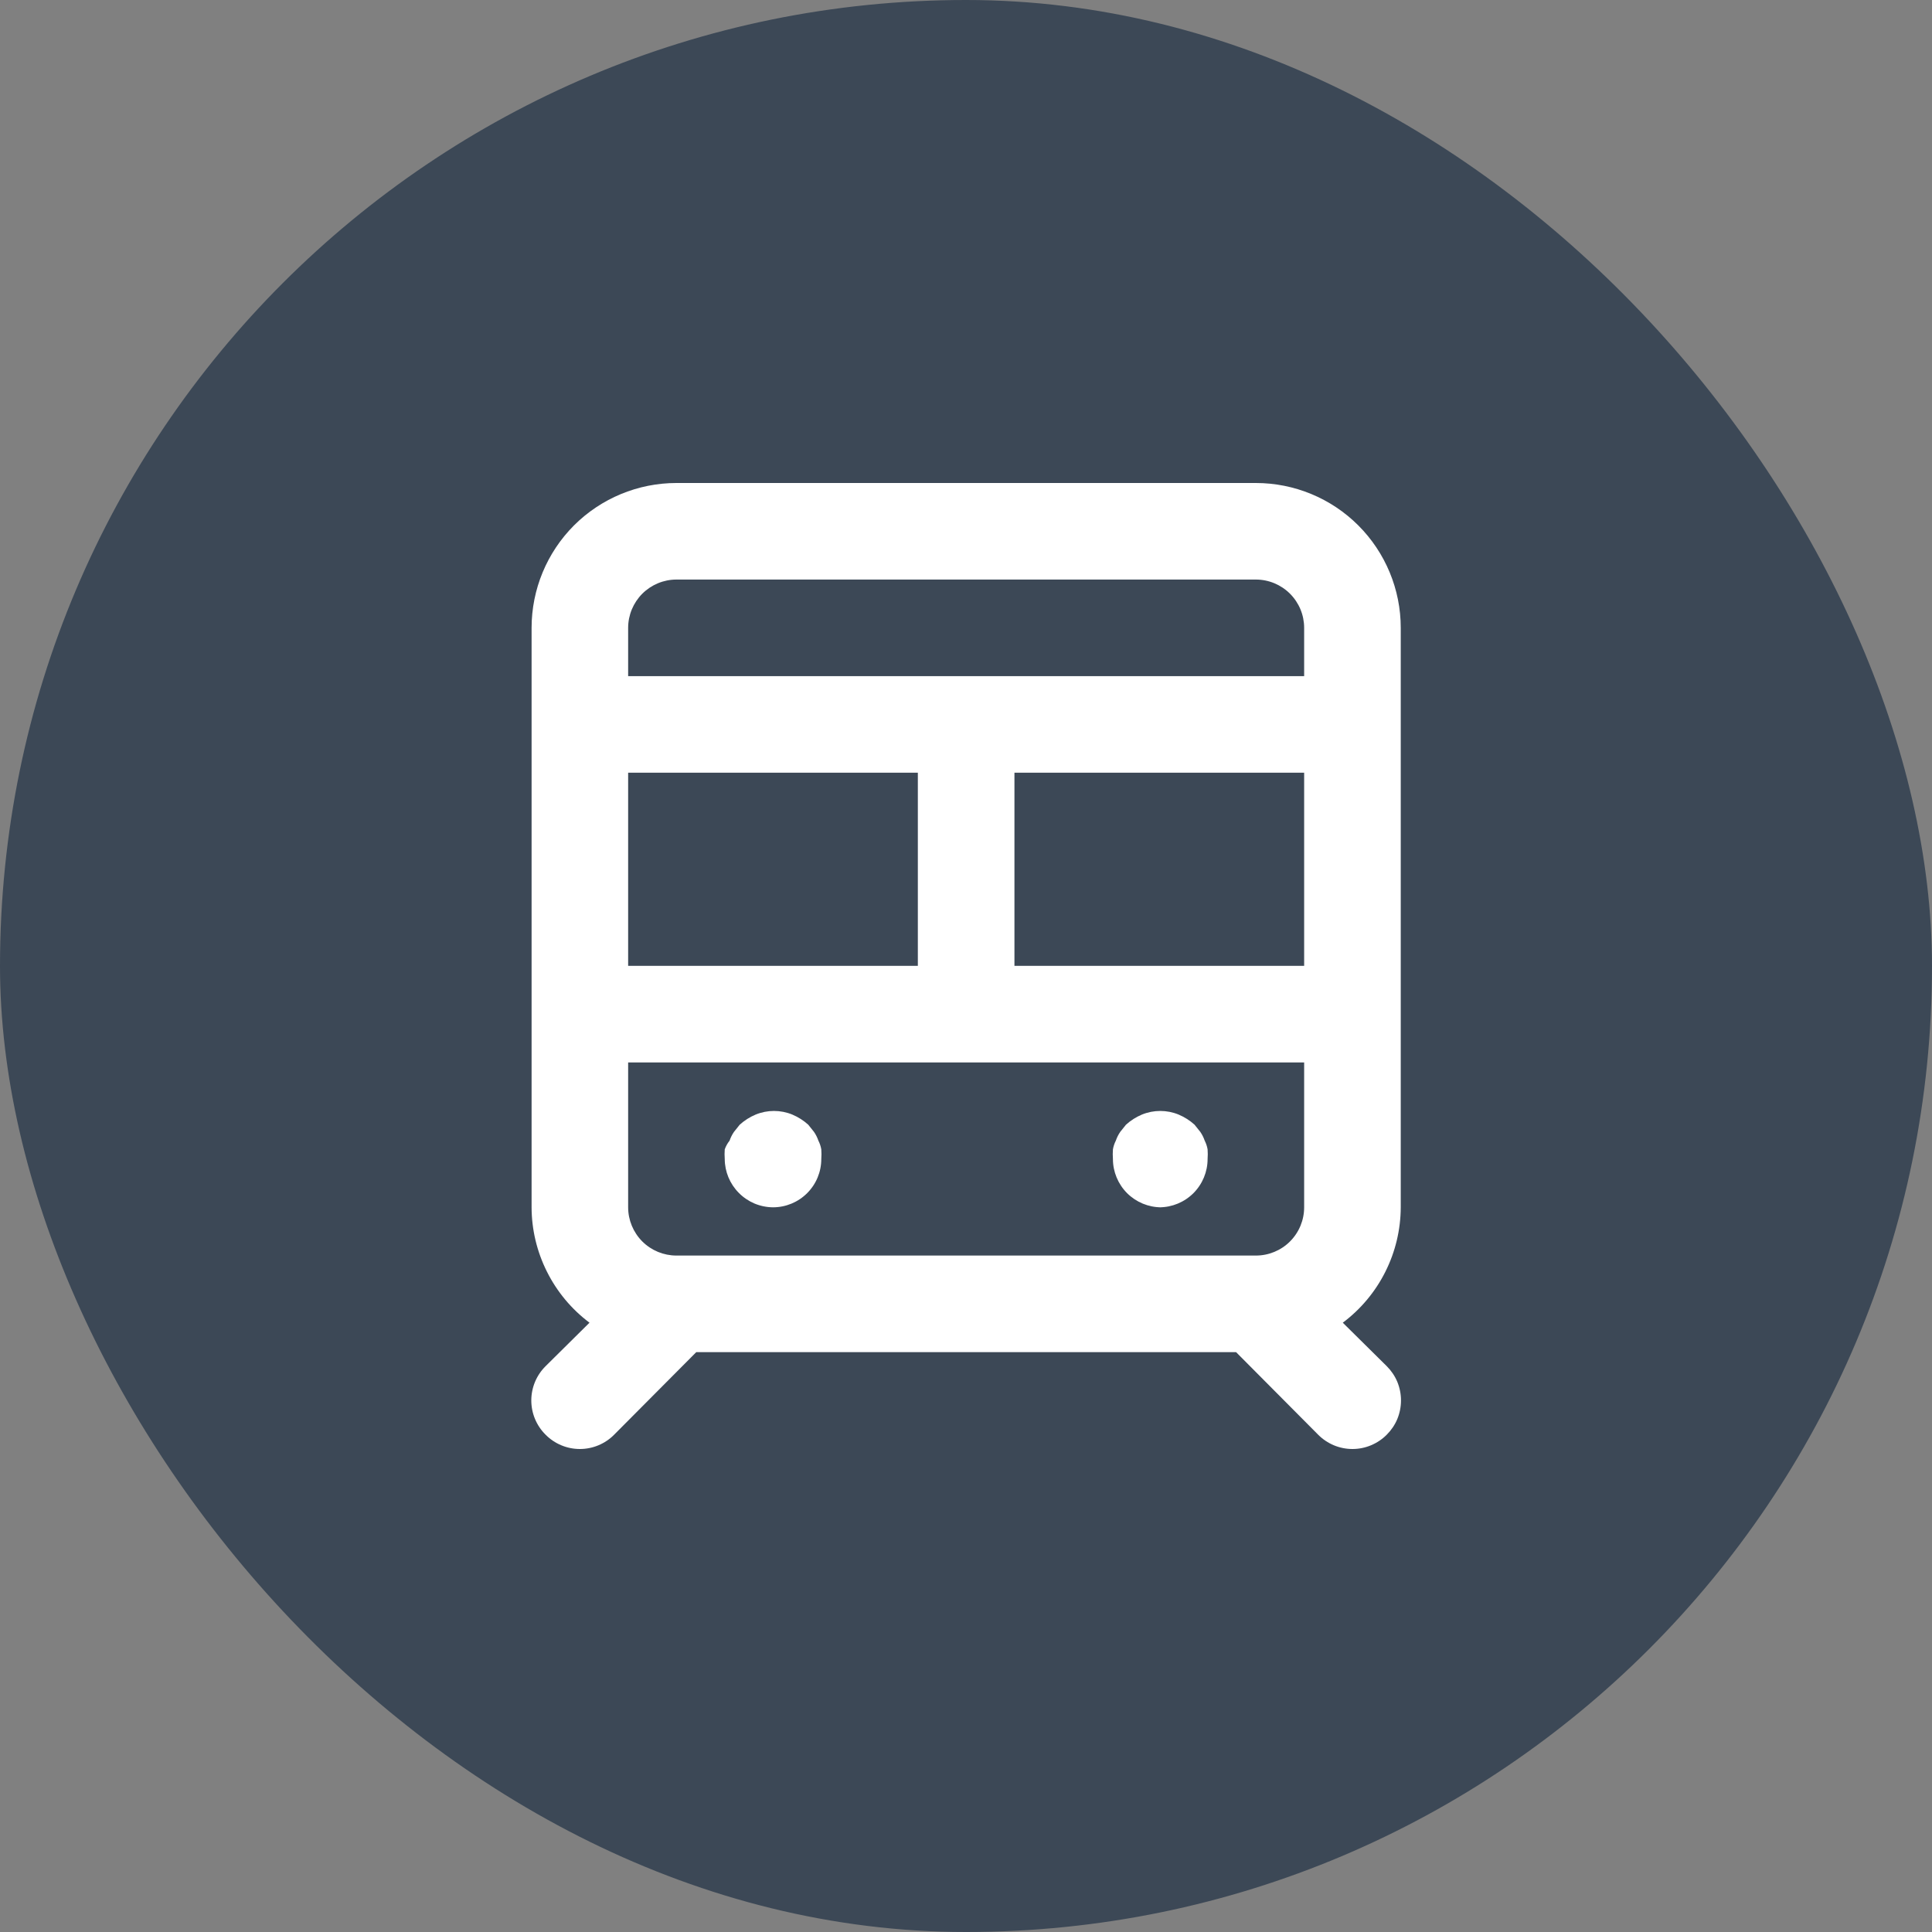
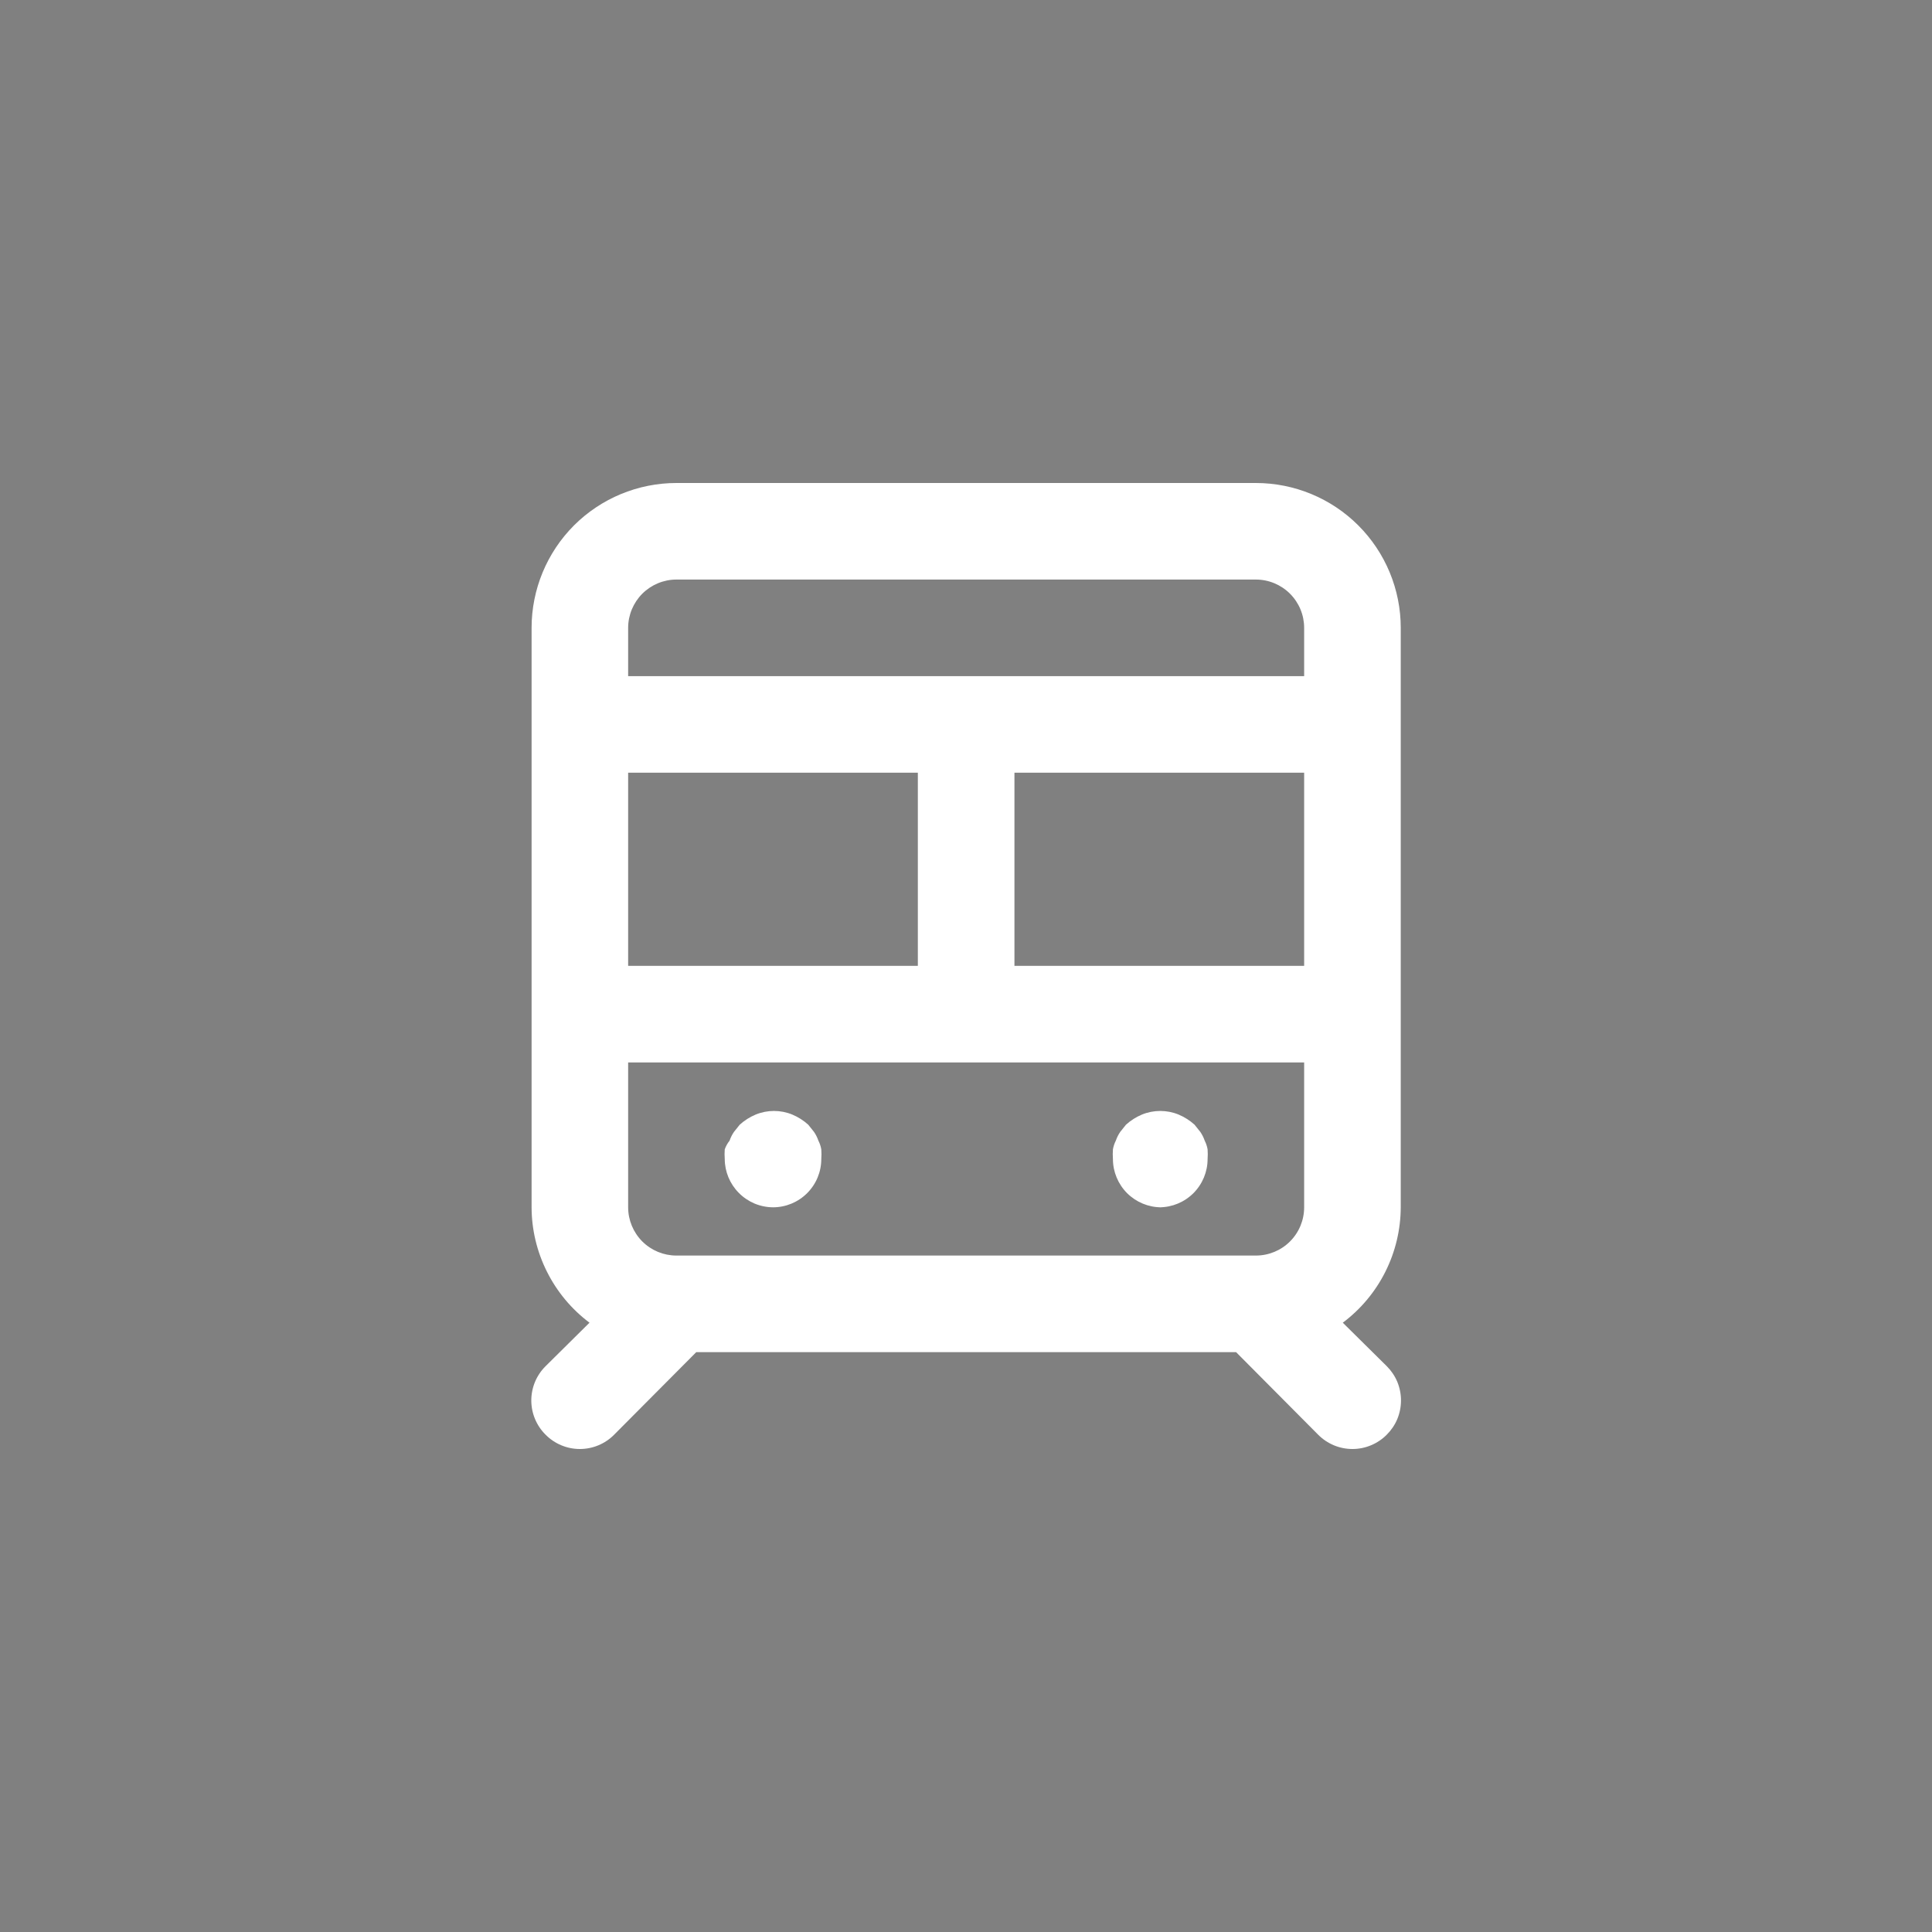
<svg xmlns="http://www.w3.org/2000/svg" width="40" height="40" viewBox="0 0 40 40" fill="none">
  <rect x="0" y="0" width="40" height="40" fill="#808080" stroke="none" />
-   <rect width="40" height="40" rx="20" fill="#3C4856" />
  <path d="M24.002 24.996C24.267 24.996 24.521 24.89 24.709 24.703C24.896 24.515 25.002 24.261 25.002 23.996C25.007 23.929 25.007 23.863 25.002 23.796C24.991 23.733 24.971 23.673 24.942 23.616C24.92 23.552 24.89 23.492 24.852 23.436L24.732 23.286C24.635 23.198 24.523 23.127 24.402 23.076C24.159 22.976 23.886 22.976 23.642 23.076C23.521 23.127 23.409 23.198 23.312 23.286L23.192 23.436C23.154 23.492 23.124 23.552 23.102 23.616C23.073 23.673 23.053 23.733 23.042 23.796C23.037 23.863 23.037 23.929 23.042 23.996C23.042 24.261 23.148 24.515 23.335 24.703C23.523 24.89 23.777 24.996 24.042 24.996H24.002ZM26.001 10H14.005C13.21 10 12.447 10.316 11.884 10.878C11.322 11.441 11.006 12.204 11.006 12.999V24.996C11.007 25.46 11.117 25.917 11.325 26.331C11.533 26.746 11.834 27.107 12.205 27.385L11.296 28.285C11.202 28.378 11.128 28.488 11.077 28.61C11.026 28.732 11 28.863 11 28.994C11 29.127 11.026 29.257 11.077 29.379C11.128 29.501 11.202 29.611 11.296 29.704C11.389 29.798 11.499 29.872 11.621 29.923C11.743 29.974 11.873 30 12.005 30C12.137 30 12.268 29.974 12.39 29.923C12.512 29.872 12.622 29.798 12.715 29.704L14.415 27.995H25.592L27.291 29.704C27.384 29.798 27.495 29.872 27.616 29.923C27.738 29.974 27.869 30 28.001 30C28.133 30 28.264 29.974 28.385 29.923C28.507 29.872 28.618 29.798 28.711 29.704C28.804 29.611 28.879 29.501 28.93 29.379C28.98 29.257 29.006 29.127 29.006 28.994C29.006 28.863 28.98 28.732 28.93 28.61C28.879 28.488 28.804 28.378 28.711 28.285L27.801 27.385C28.172 27.107 28.474 26.746 28.682 26.331C28.89 25.917 28.999 25.46 29.001 24.996V12.999C29.001 12.204 28.685 11.441 28.122 10.878C27.56 10.316 26.797 10 26.001 10ZM13.005 15.998H19.003V19.997H13.005V15.998ZM27.001 24.996C27.001 25.261 26.896 25.515 26.708 25.703C26.521 25.89 26.267 25.995 26.001 25.995H14.005C13.74 25.995 13.486 25.89 13.298 25.703C13.111 25.515 13.005 25.261 13.005 24.996V21.997H27.001V24.996ZM27.001 19.997H21.003V15.998H27.001V19.997ZM27.001 13.999H13.005V12.999C13.005 12.734 13.111 12.48 13.298 12.292C13.486 12.105 13.74 11.999 14.005 11.999H26.001C26.267 11.999 26.521 12.105 26.708 12.292C26.896 12.48 27.001 12.734 27.001 12.999V13.999ZM16.004 24.996C16.27 24.996 16.524 24.89 16.711 24.703C16.899 24.515 17.004 24.261 17.004 23.996C17.009 23.929 17.009 23.863 17.004 23.796C16.993 23.733 16.973 23.673 16.944 23.616C16.922 23.552 16.892 23.492 16.854 23.436L16.734 23.286C16.637 23.198 16.525 23.127 16.404 23.076C16.161 22.976 15.888 22.976 15.645 23.076C15.523 23.127 15.412 23.198 15.315 23.286L15.195 23.436C15.157 23.492 15.127 23.552 15.105 23.616C15.062 23.67 15.028 23.731 15.005 23.796C15 23.863 15 23.929 15.005 23.996C15.006 24.258 15.11 24.509 15.295 24.696C15.387 24.79 15.498 24.865 15.619 24.917C15.741 24.968 15.872 24.995 16.004 24.996Z" fill="white" />
</svg>